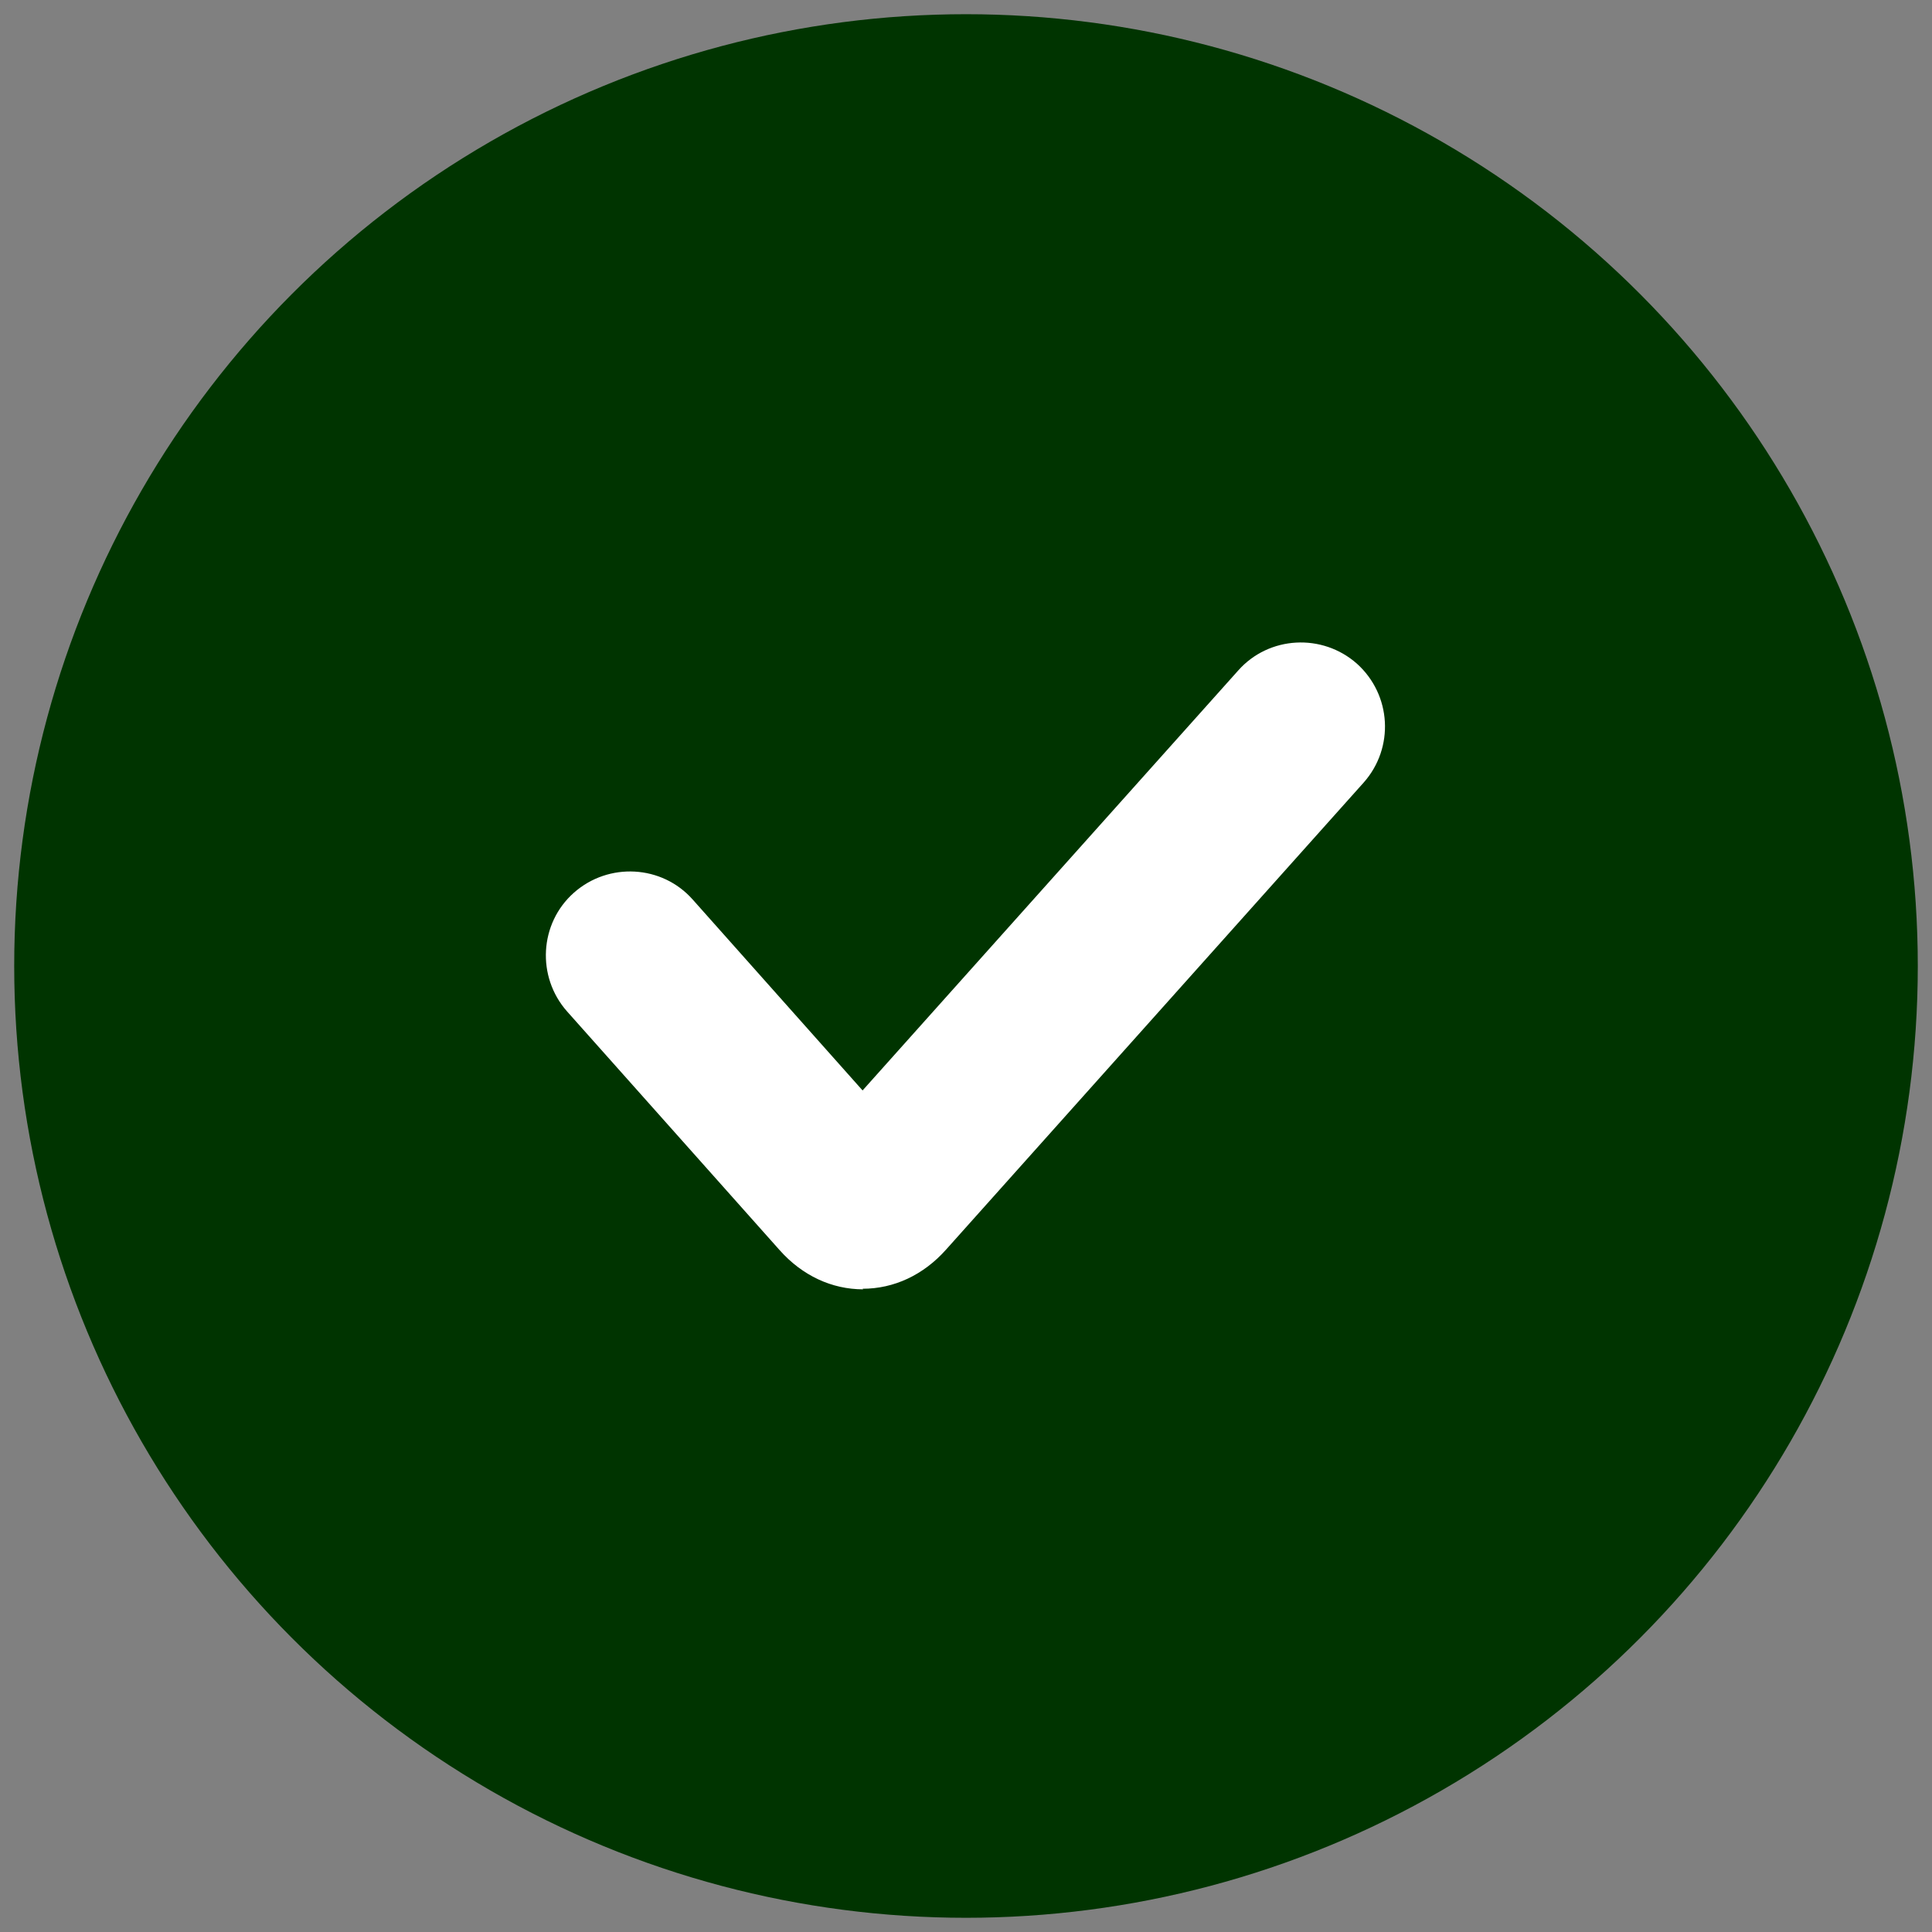
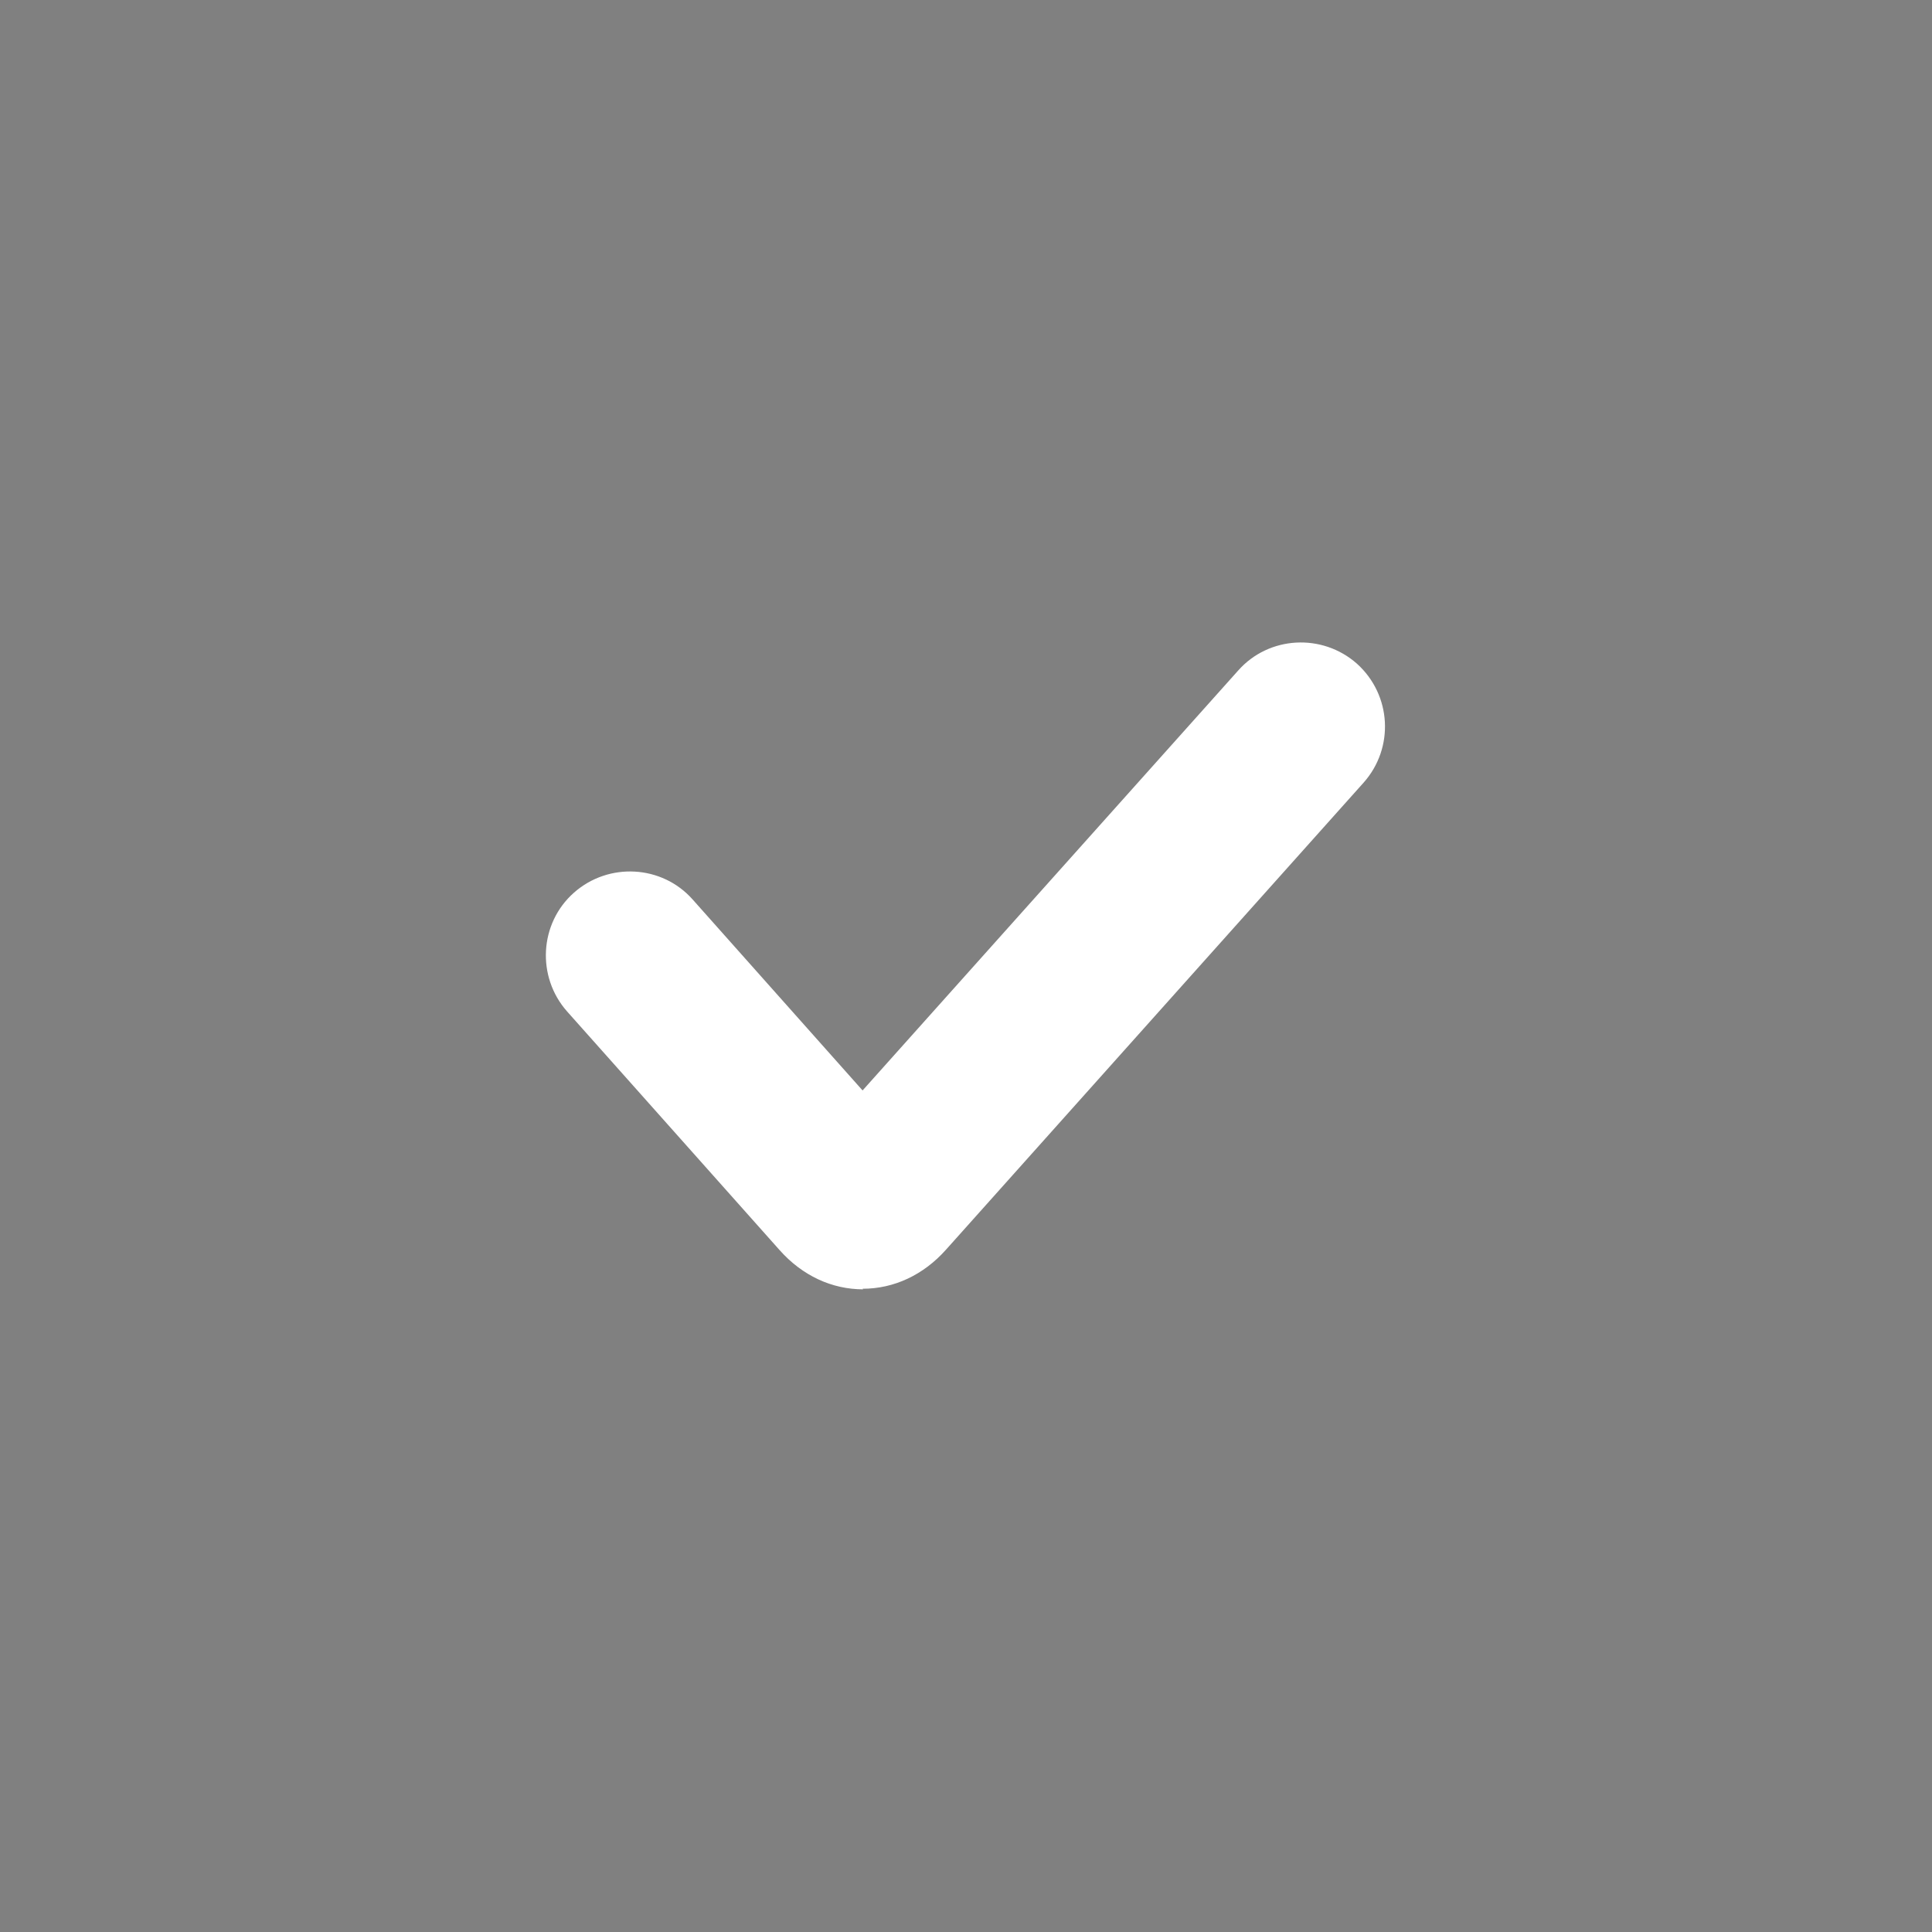
<svg xmlns="http://www.w3.org/2000/svg" width="56" height="56" data-name="Layer 1" viewBox="0 0 34 34">
  <rect x="0" y="0" width="34" height="34" fill="#808080" stroke="none" />
-   <circle cx="17" cy="17" r="16.75" style="fill:#003400" />
  <path d="M15.19 22.69c-.55 0-1.07-.24-1.47-.69l-3.74-4.2c-.54-.61-.49-1.55.12-2.09.61-.54 1.55-.49 2.09.12l2.99 3.36 6.61-7.39c.54-.61 1.48-.66 2.09-.12.61.55.66 1.48.12 2.09l-7.35 8.22c-.4.45-.92.69-1.47.69Z" style="fill:#fff" />
</svg>